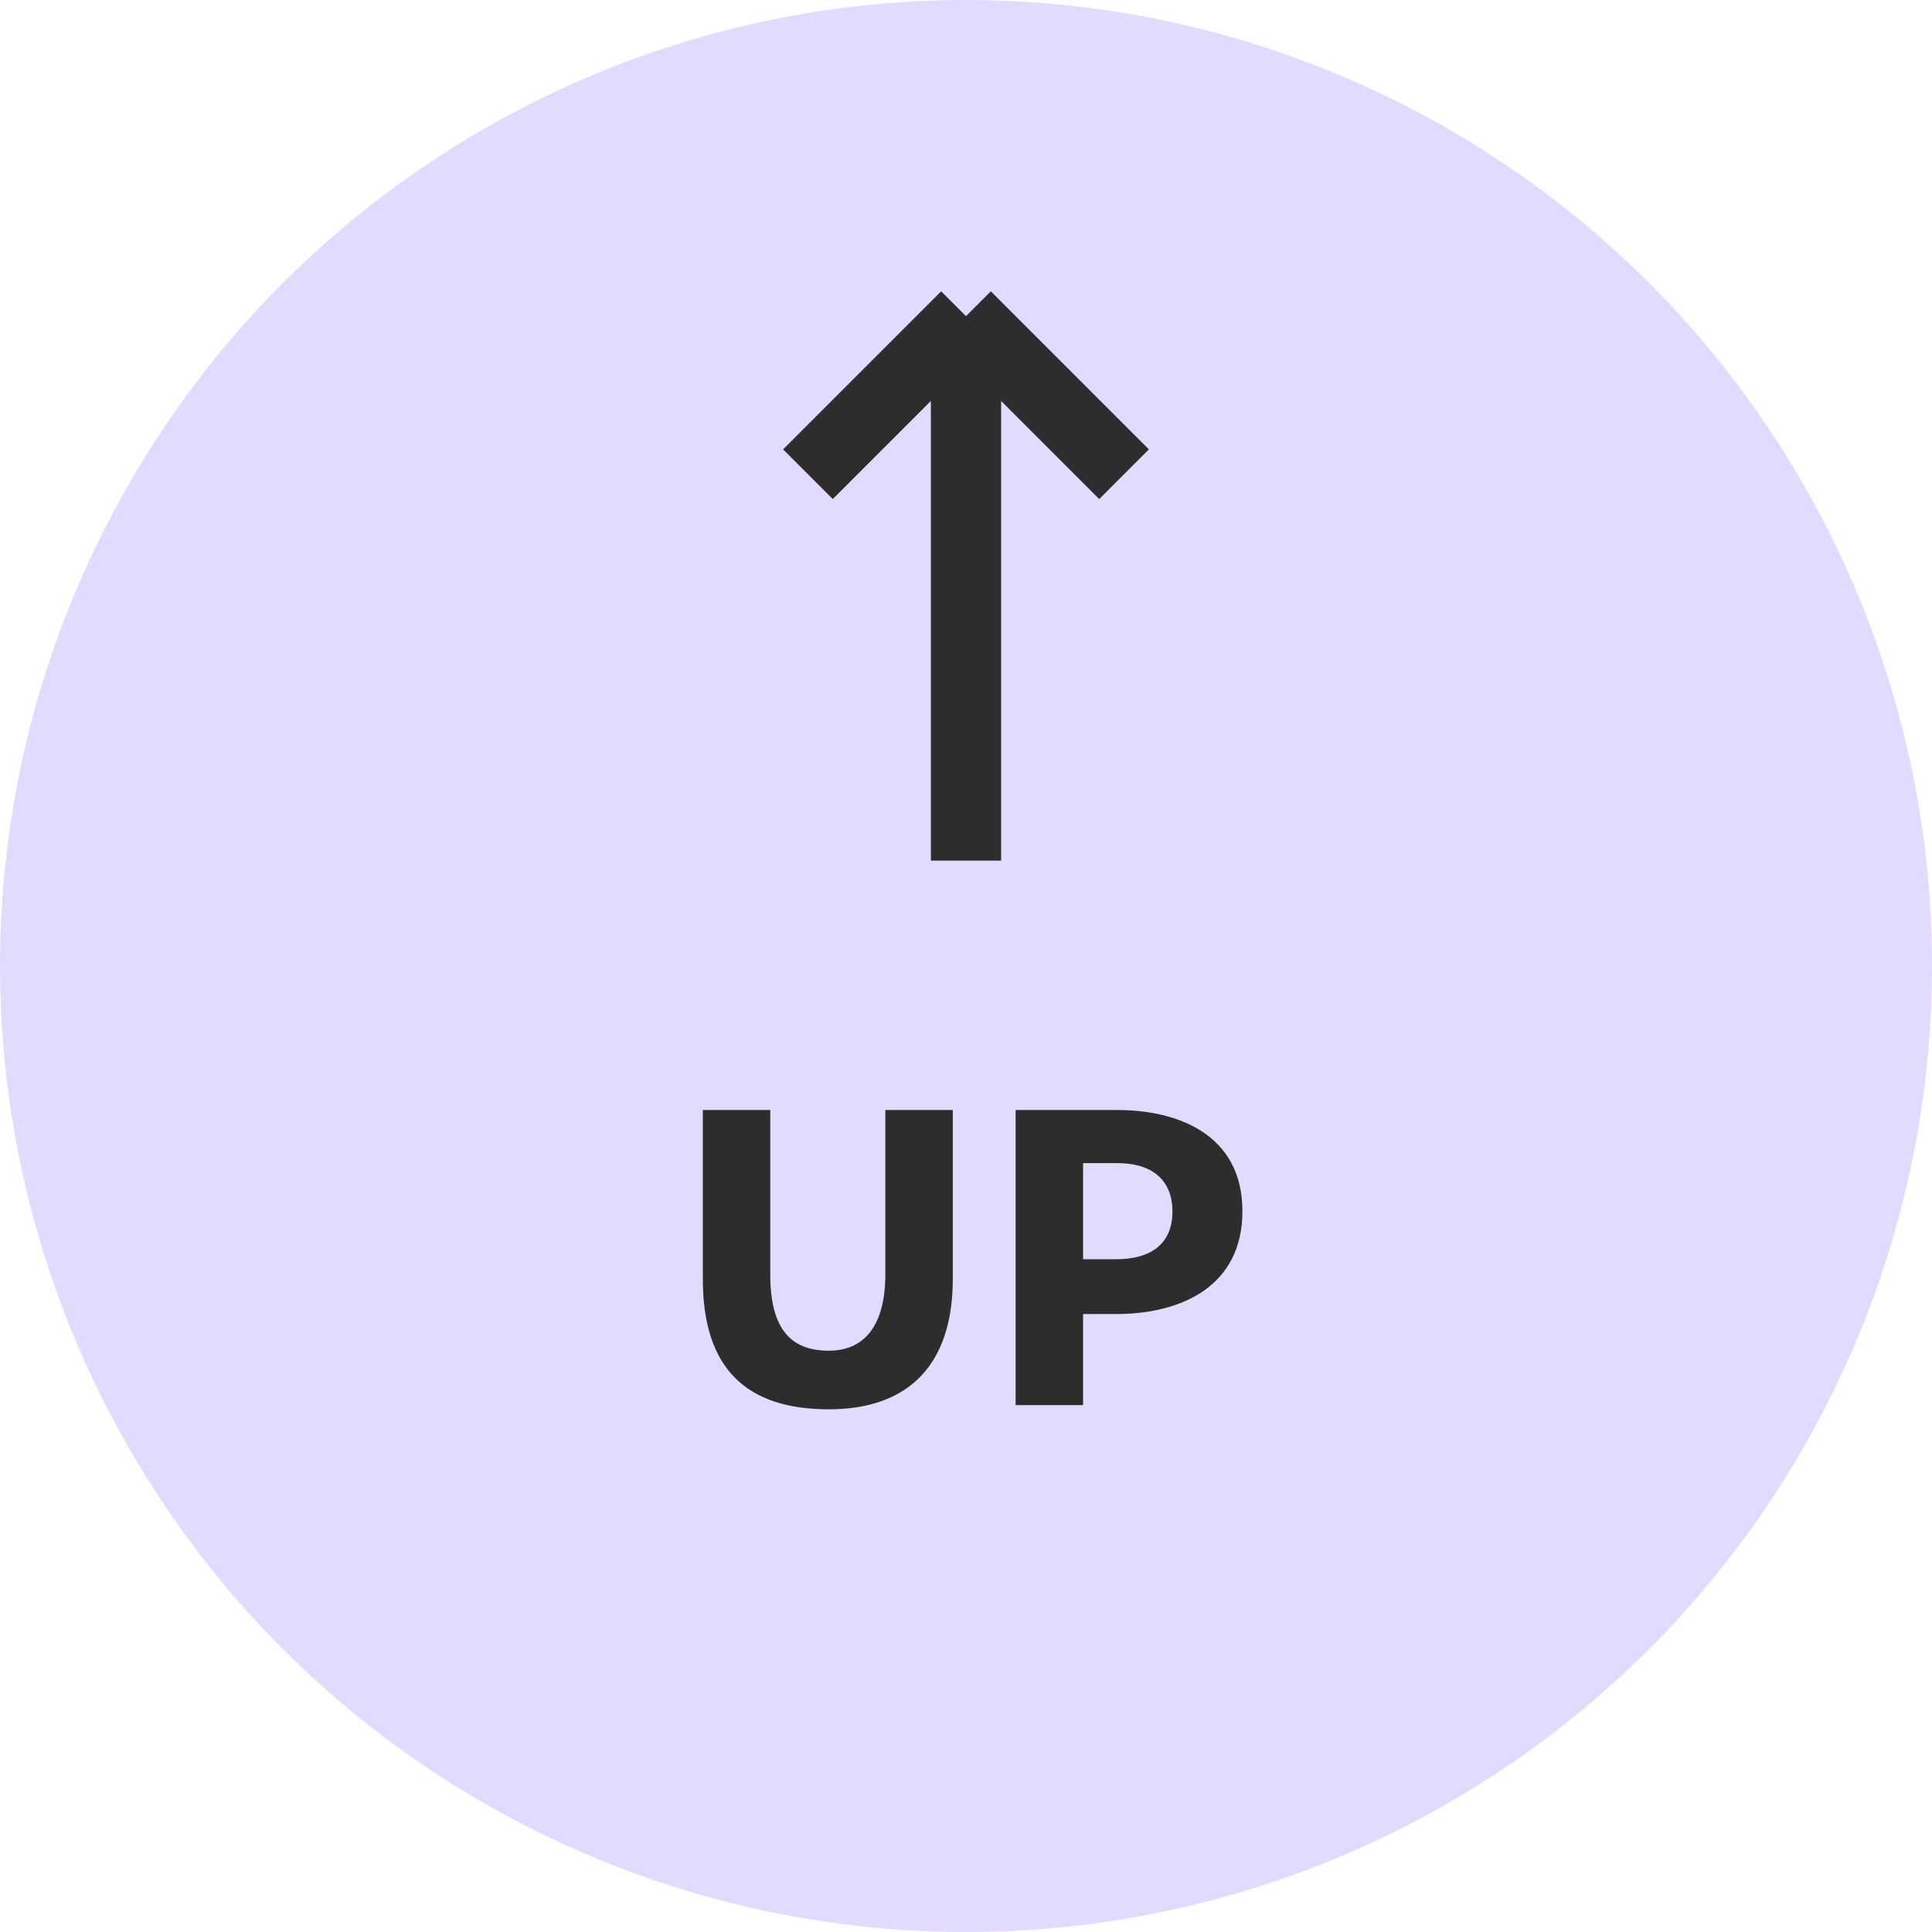
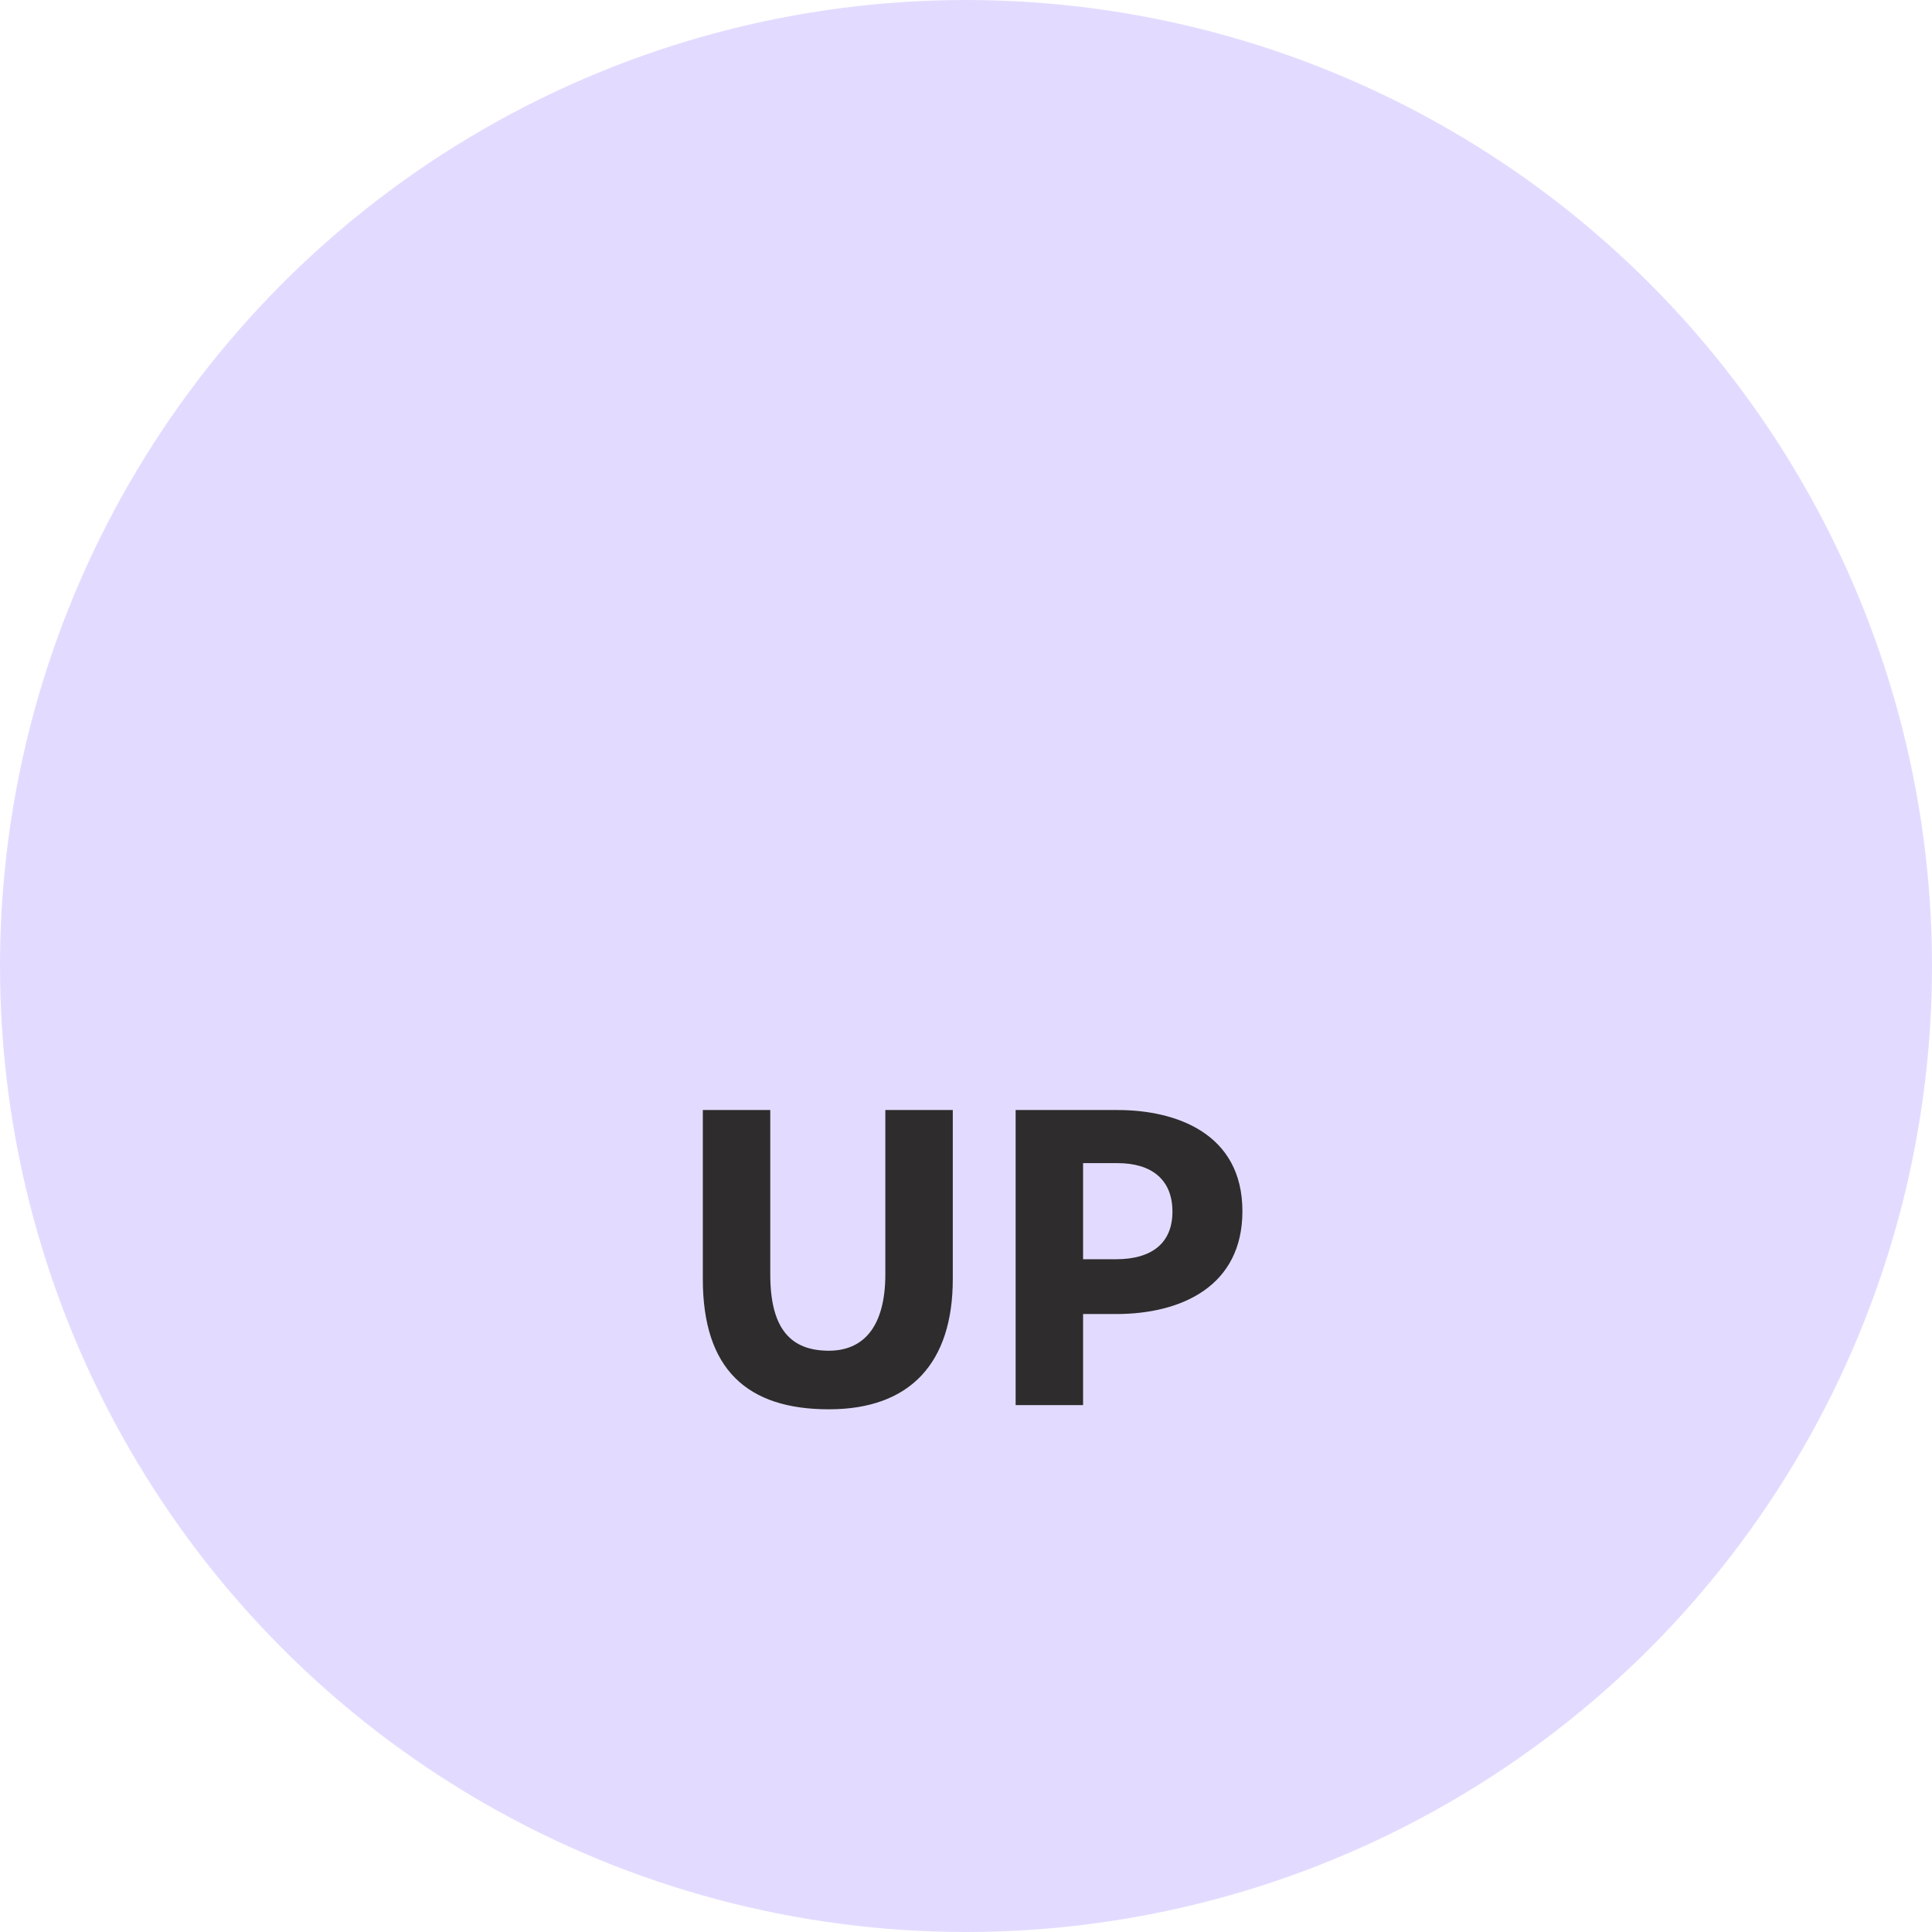
<svg xmlns="http://www.w3.org/2000/svg" width="55" height="55" viewBox="0 0 55 55" fill="none">
  <circle cx="27.5" cy="27.5" r="27.5" fill="#E3DBFF" />
-   <path d="M27.5 24.5L27.5 9M27.5 9L23 13.5M27.5 9L32 13.5" stroke="#2E2C2C" stroke-width="2" />
  <path d="M23.596 40.12C21.268 40.12 20.008 38.98 20.008 36.412V31.6H21.928V36.28C21.928 37.852 22.528 38.452 23.596 38.452C24.556 38.452 25.204 37.804 25.204 36.268V31.6H27.124V36.412C27.124 38.788 25.924 40.12 23.596 40.12ZM28.913 40V31.6H31.817C33.473 31.6 35.369 32.26 35.369 34.48C35.369 36.604 33.653 37.408 31.769 37.408H30.833V40H28.913ZM30.833 35.848H31.769C32.801 35.848 33.377 35.38 33.377 34.492C33.377 33.556 32.753 33.112 31.817 33.112H30.833V35.848Z" fill="#2E2C2C" />
</svg>